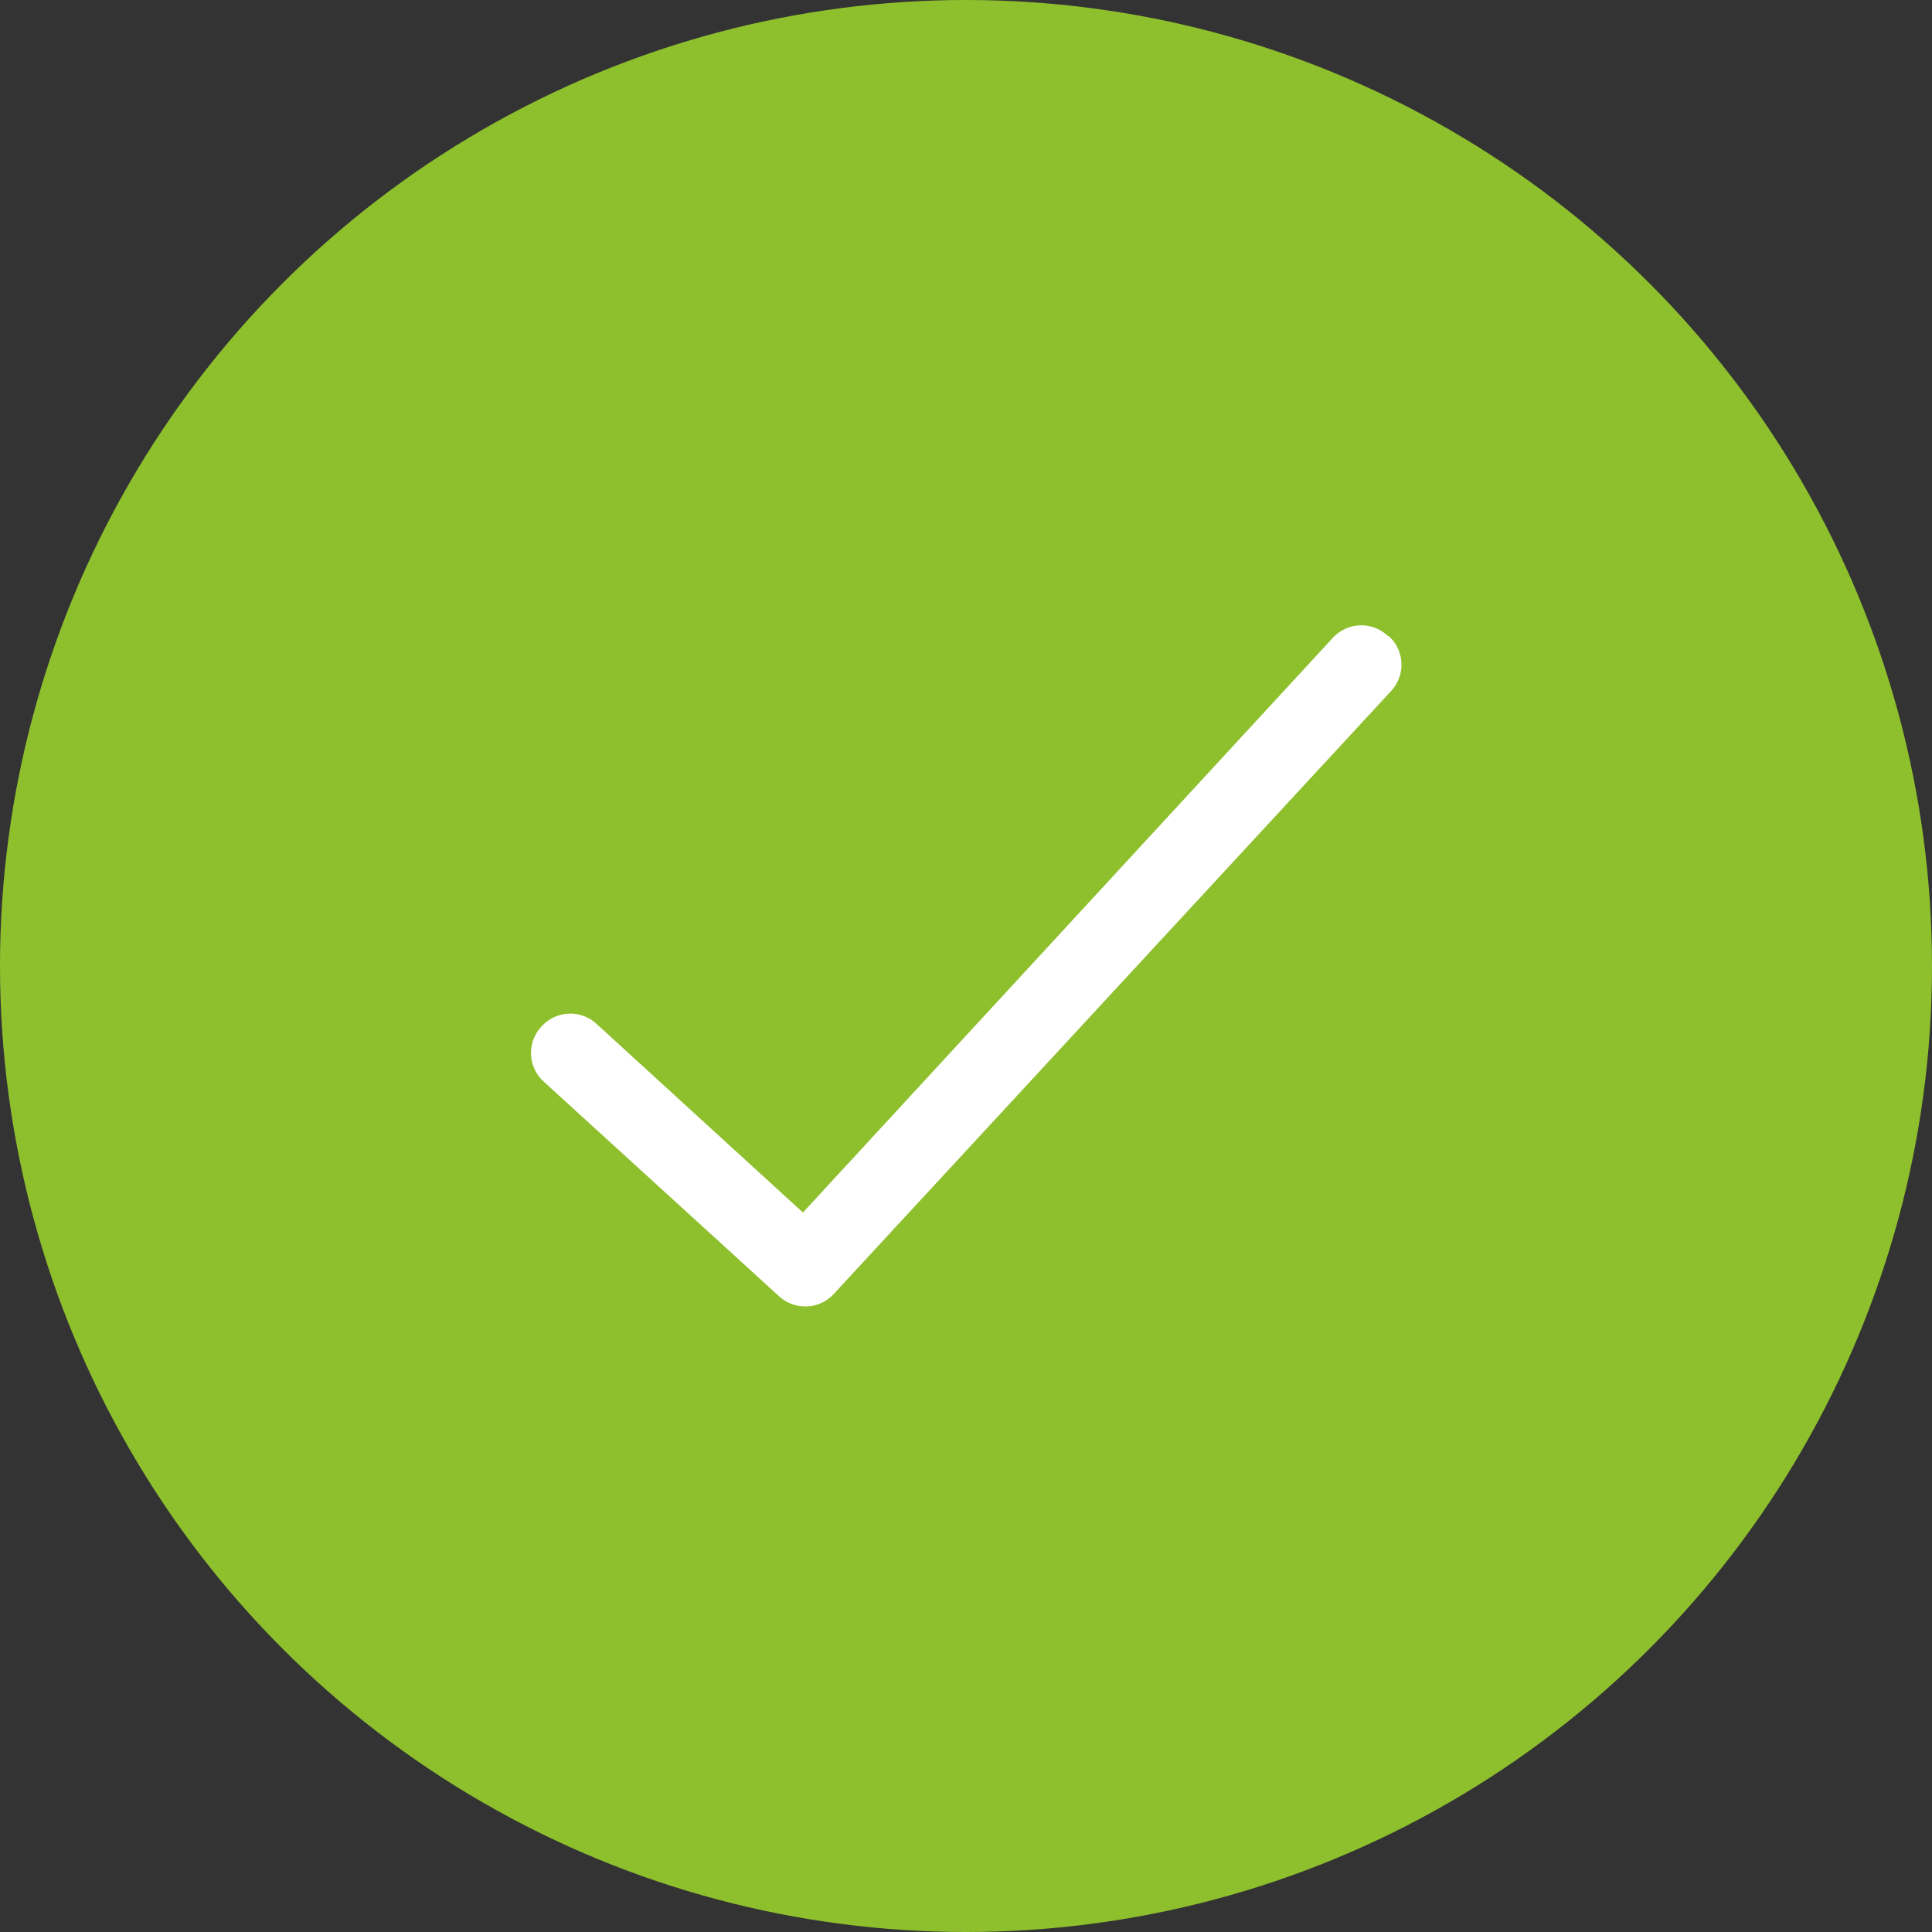
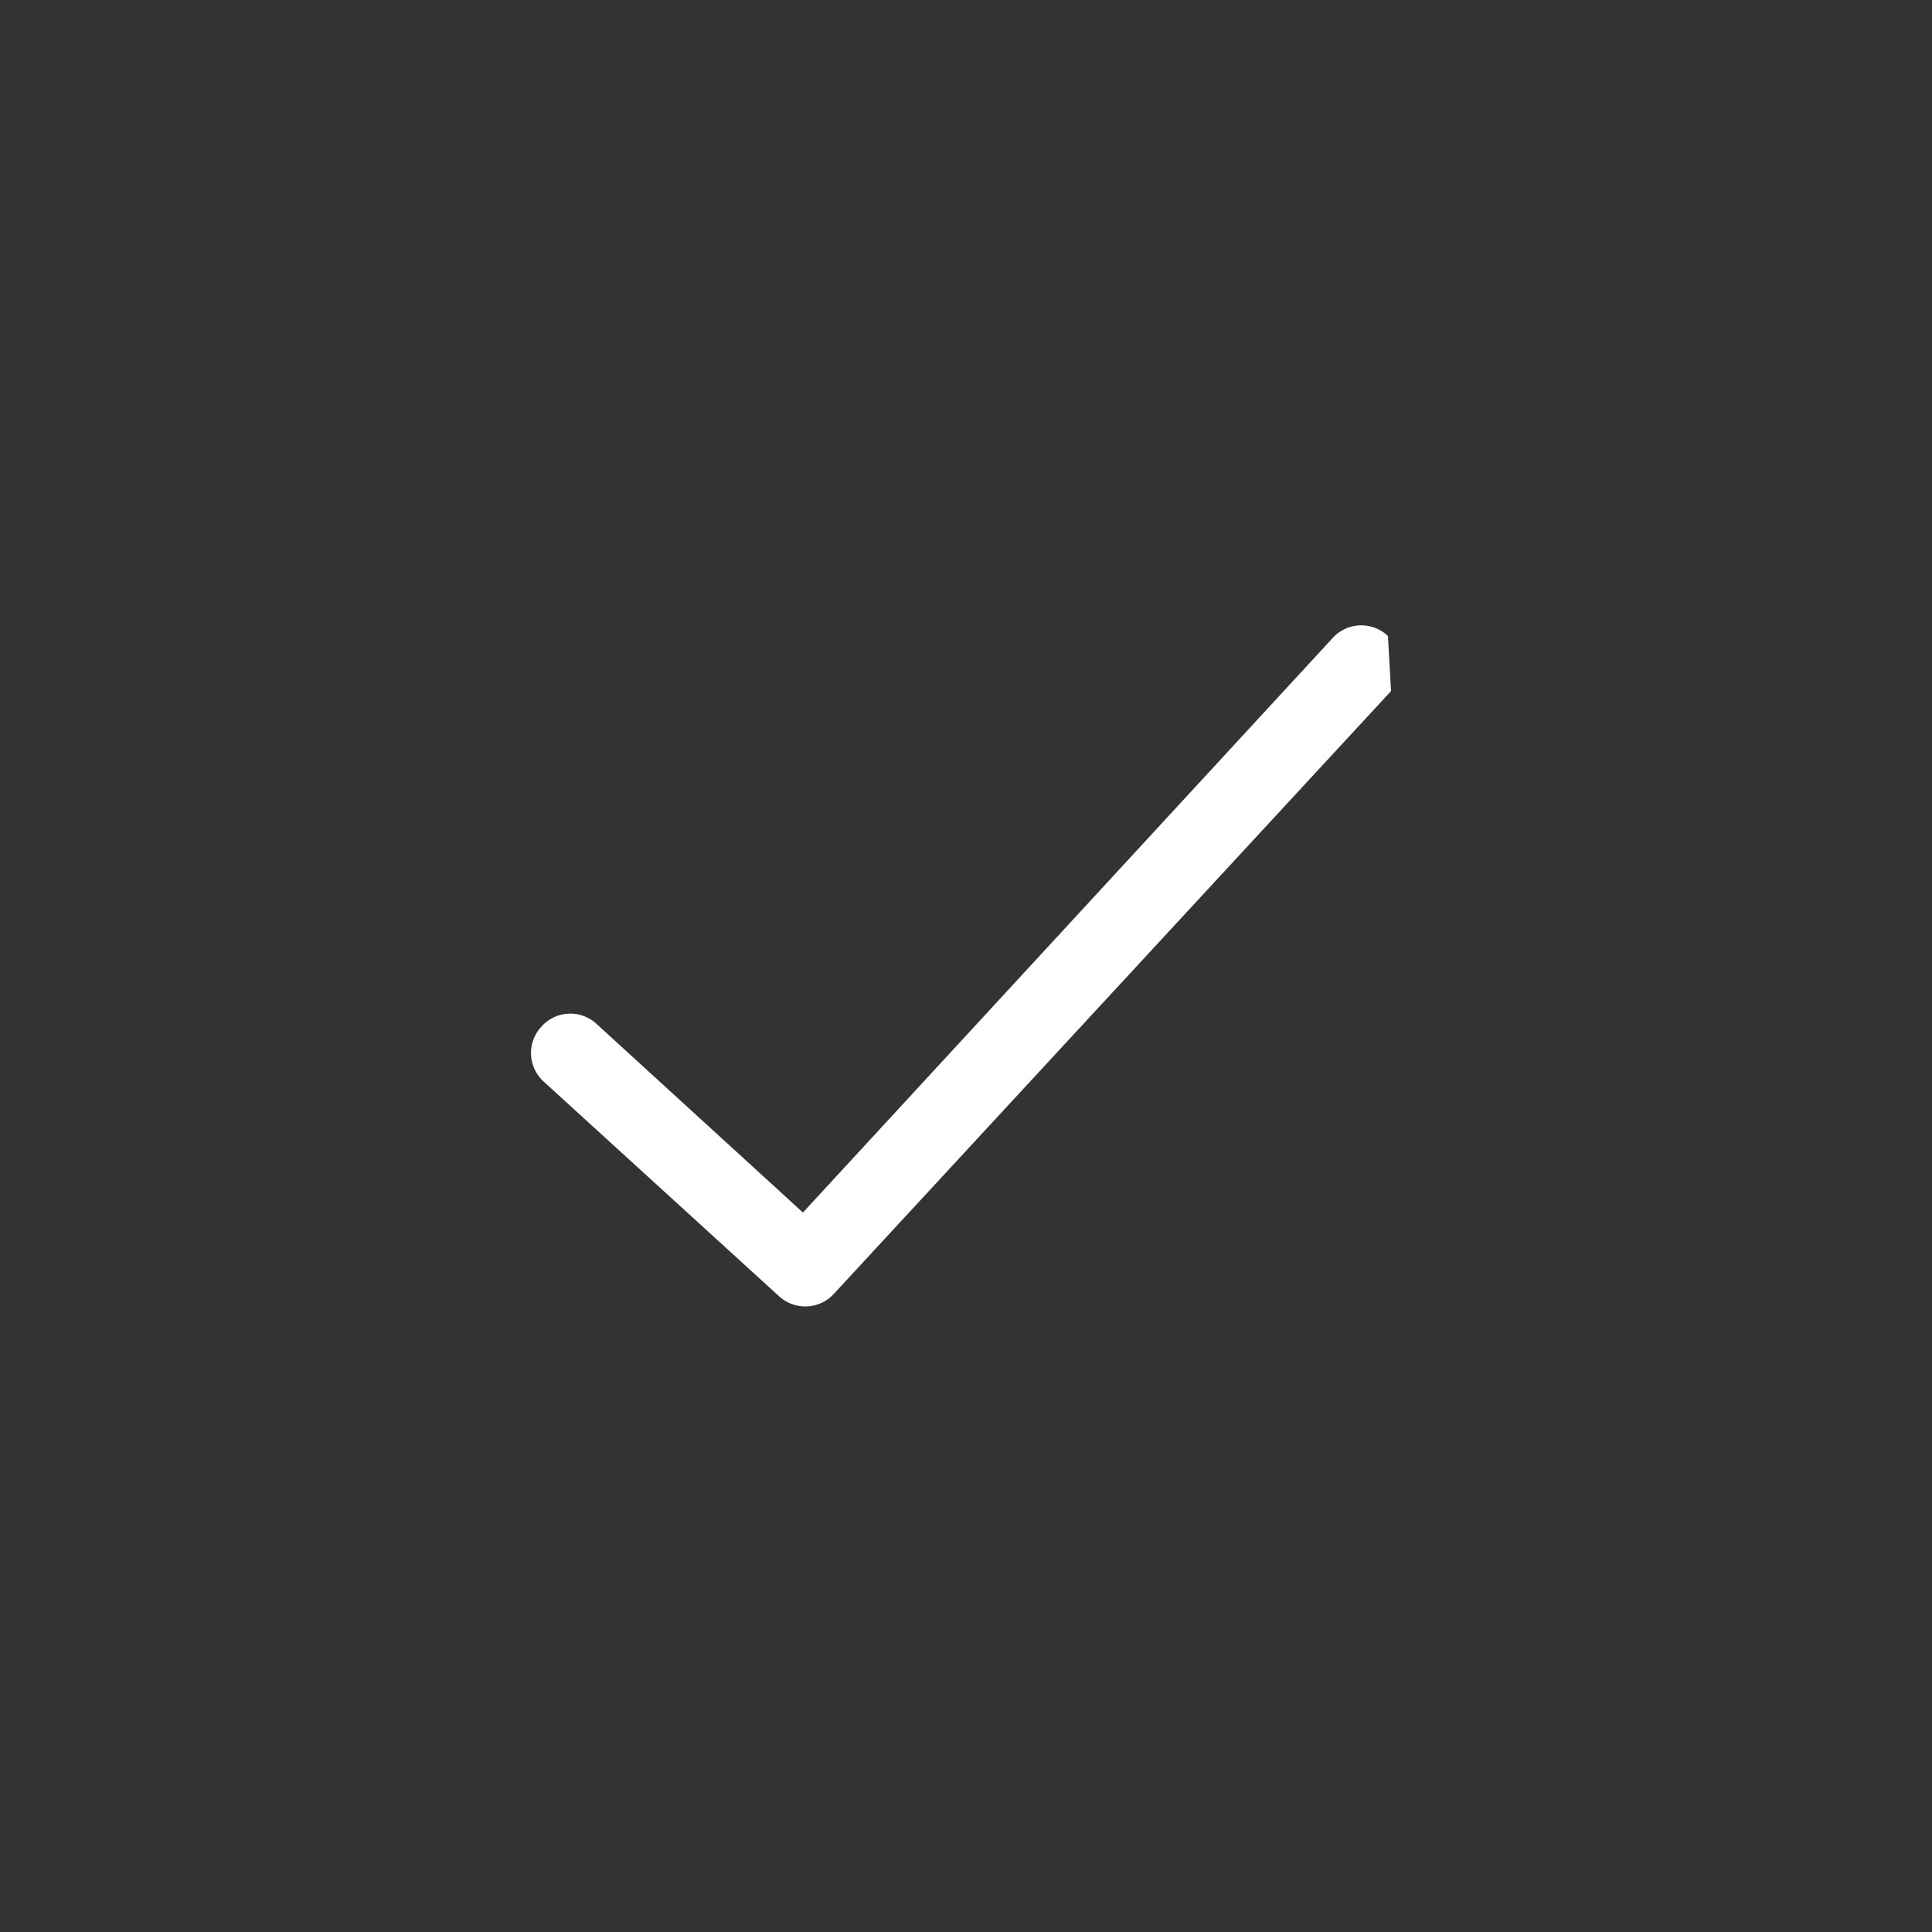
<svg xmlns="http://www.w3.org/2000/svg" viewBox="0 0 100 100">
  <rect x="0" y="0" width="100" height="100" fill="#333333" stroke="none" />
  <defs>
    <style>.cls-1{fill:#8ec02d;}.cls-2{fill:#fff;}</style>
  </defs>
  <title>on-track</title>
  <g id="Layer_2" data-name="Layer 2">
    <g id="Layer_1-2" data-name="Layer 1">
-       <circle class="cls-1" cx="50" cy="50" r="50" />
-       <path class="cls-2" d="M71.84,32.92A2,2,0,0,0,69,33L41.56,62.76,30.88,53a2,2,0,0,0-2.85.13A2,2,0,0,0,28.16,56L40.32,67.09a2,2,0,0,0,1.35.53h.09a2,2,0,0,0,1.4-.65L72,35.77a2,2,0,0,0-.12-2.85Z" />
+       <path class="cls-2" d="M71.84,32.92A2,2,0,0,0,69,33L41.56,62.76,30.88,53a2,2,0,0,0-2.85.13A2,2,0,0,0,28.16,56L40.32,67.09a2,2,0,0,0,1.35.53h.09a2,2,0,0,0,1.4-.65L72,35.77Z" />
    </g>
  </g>
</svg>